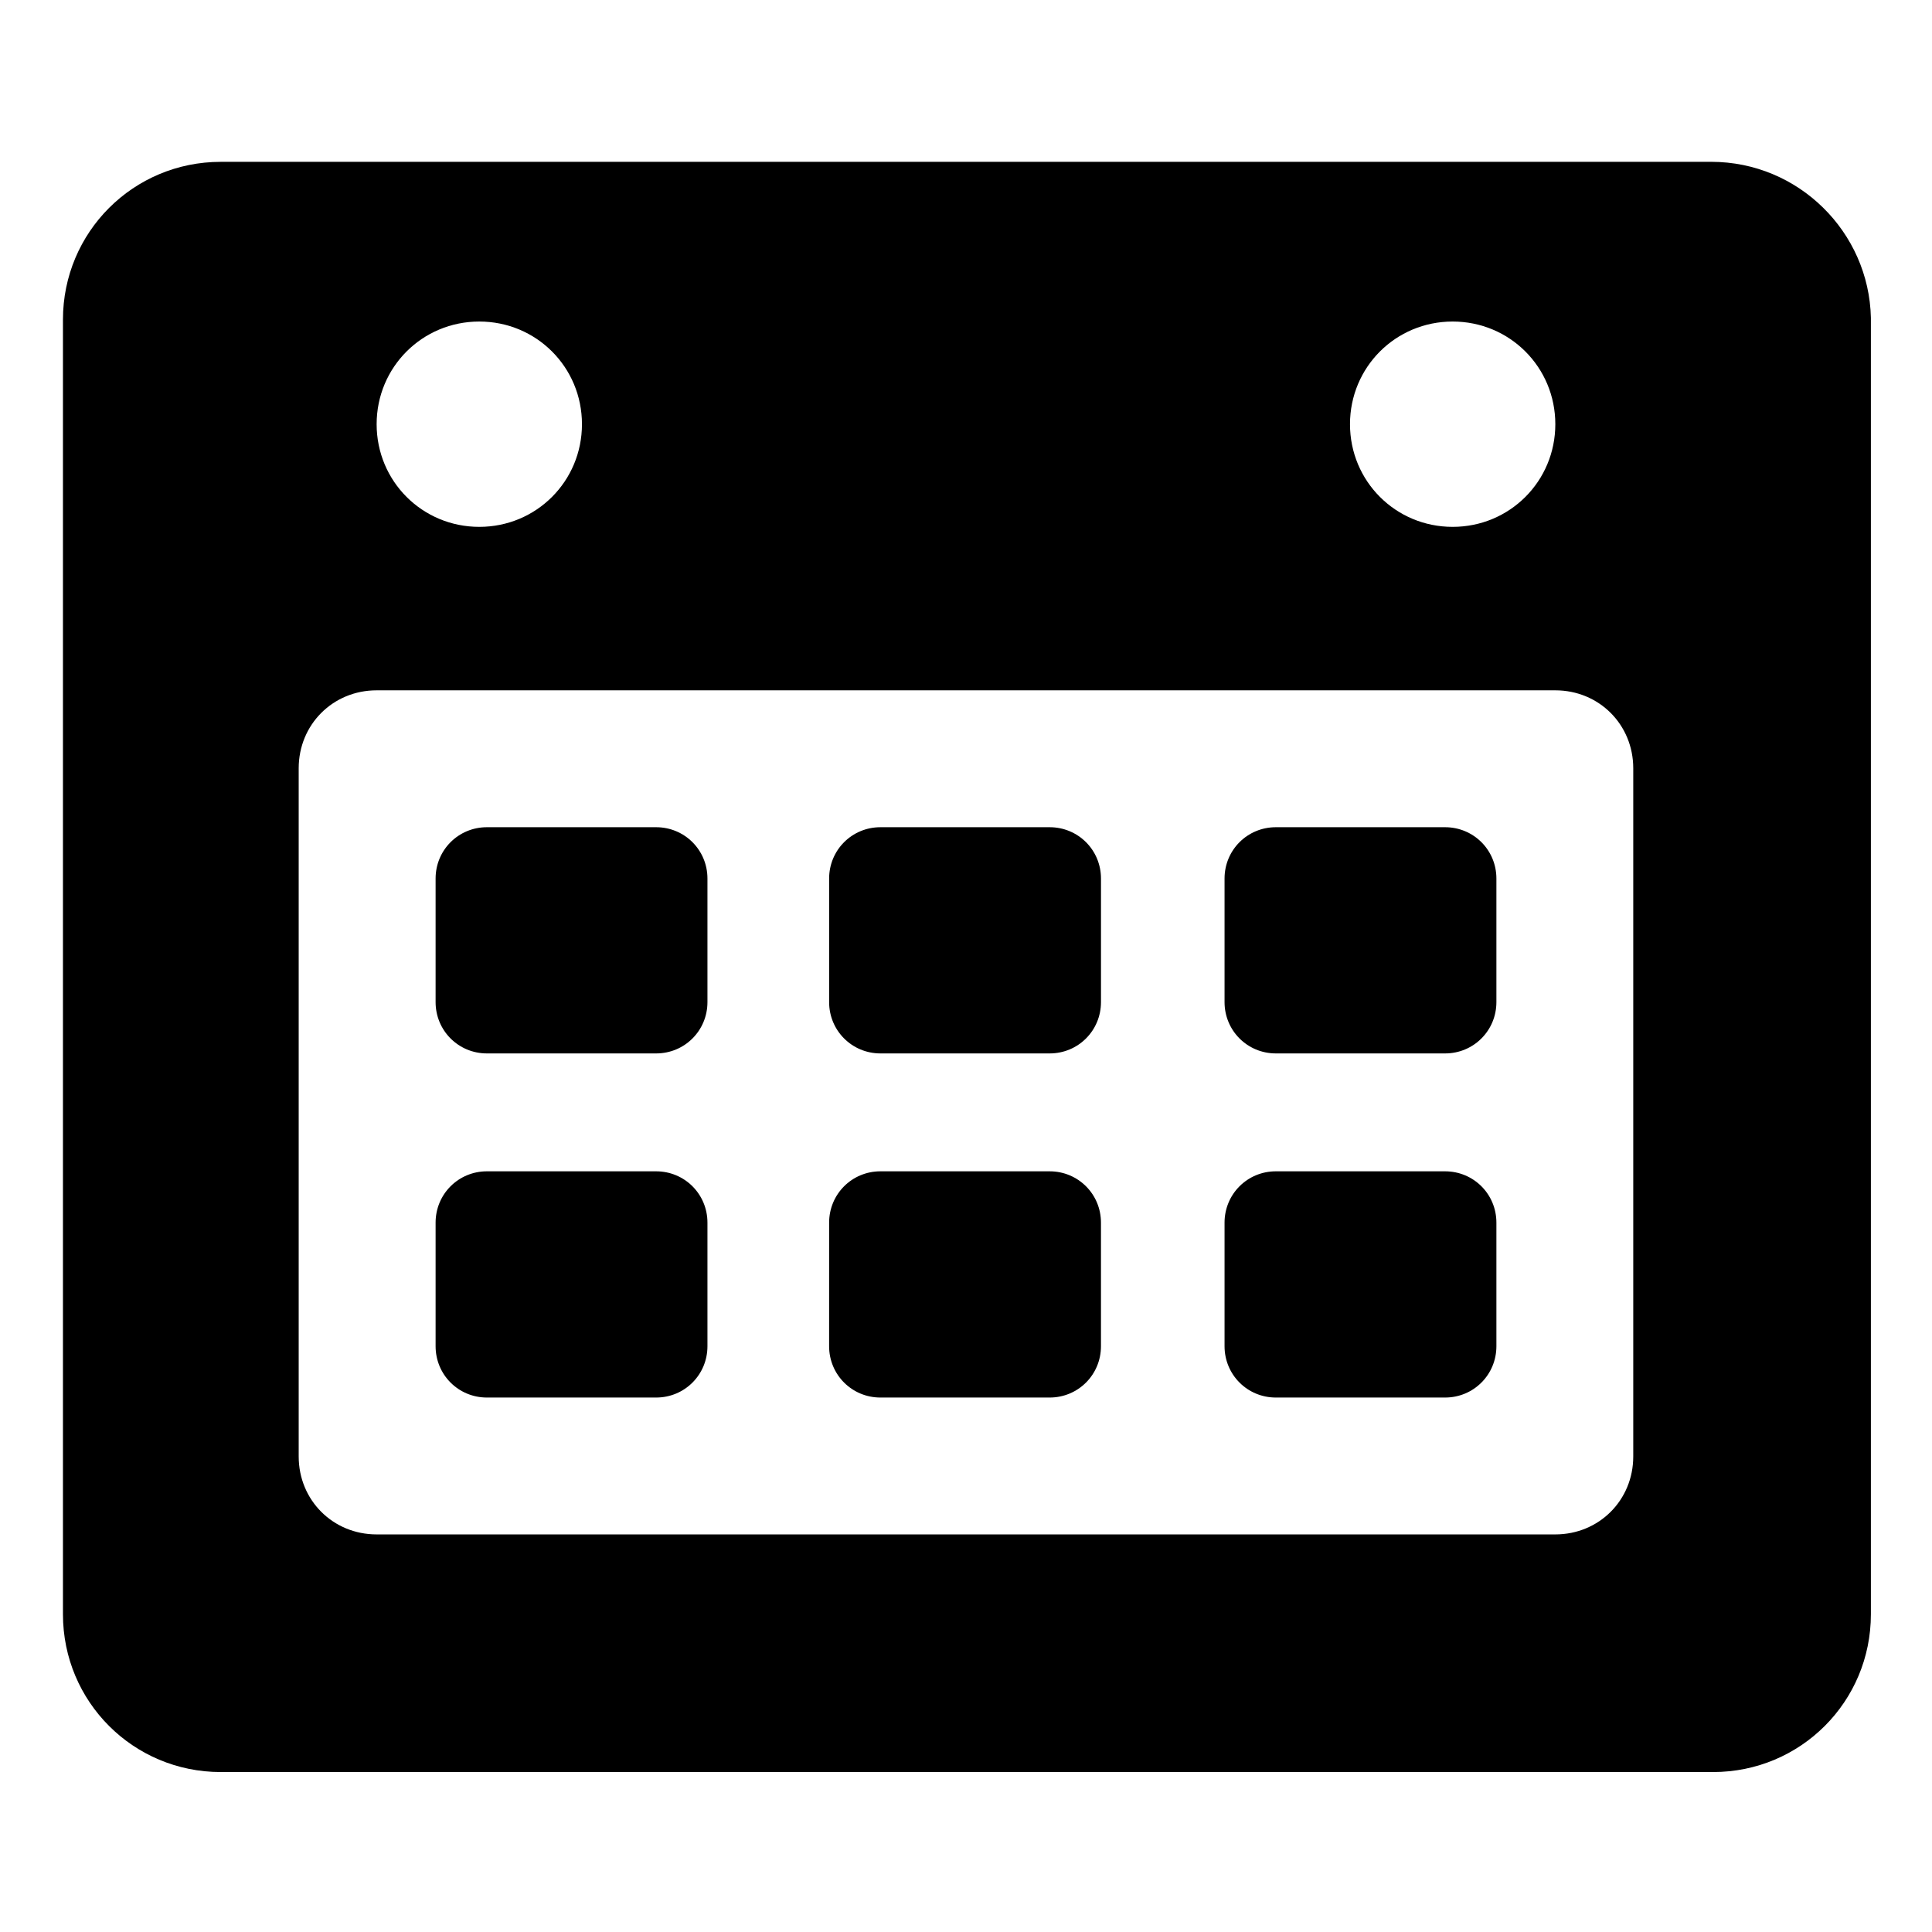
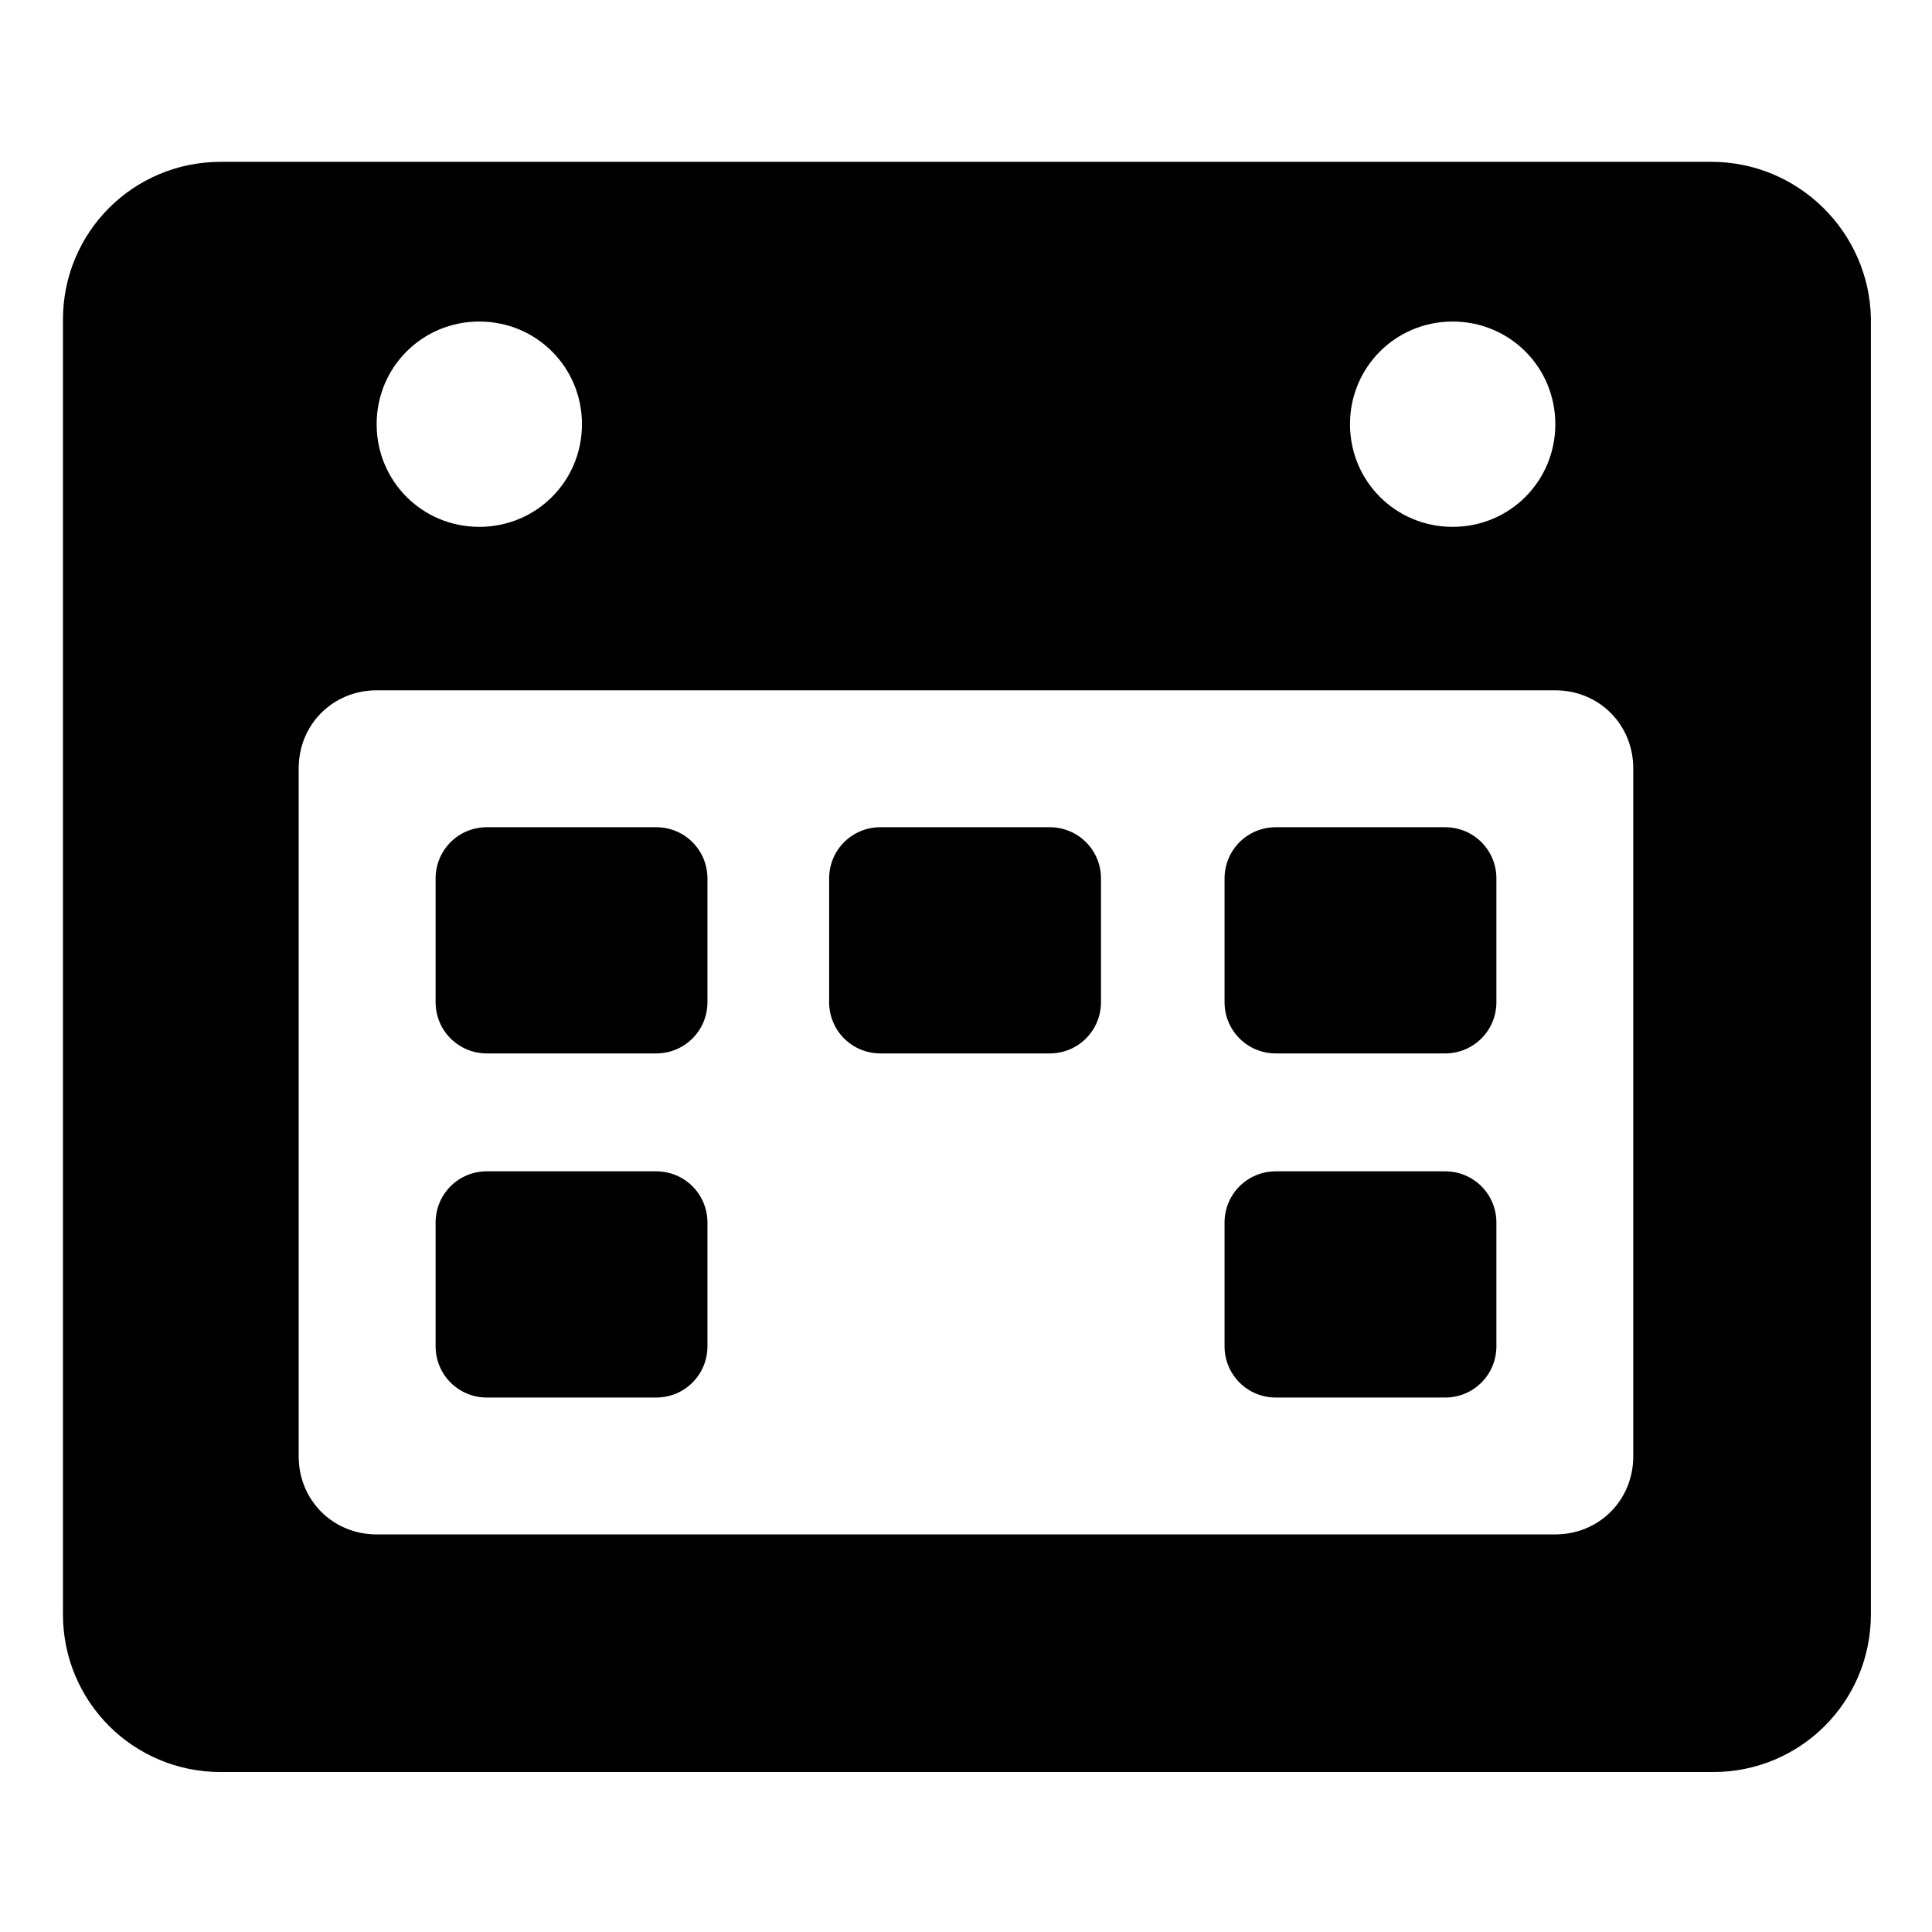
<svg xmlns="http://www.w3.org/2000/svg" fill="#000000" width="800px" height="800px" version="1.1" viewBox="144 144 512 512">
  <g>
    <path d="m317.88 363.22h-44.84c-7.559 0-13.602 6.047-13.602 13.602v32.746c0 7.559 6.047 13.602 13.602 13.602h44.84c7.559 0 13.602-6.047 13.602-13.602v-32.746c0-7.555-6.047-13.602-13.602-13.602z" />
    <path d="m422.17 363.22h-44.84c-7.559 0-13.602 6.047-13.602 13.602v32.746c0 7.559 6.047 13.602 13.602 13.602h44.84c7.559 0 13.602-6.047 13.602-13.602v-32.746c0-7.555-6.047-13.602-13.602-13.602z" />
    <path d="m526.96 363.22h-44.84c-7.559 0-13.602 6.047-13.602 13.602v32.746c0 7.559 6.047 13.602 13.602 13.602h44.84c7.559 0 13.602-6.047 13.602-13.602v-32.746c0.004-7.555-6.043-13.602-13.602-13.602z" />
    <path d="m317.88 454.41h-44.84c-7.559 0-13.602 6.047-13.602 13.602v32.75c0 7.559 6.047 13.602 13.602 13.602h44.84c7.559 0 13.602-6.047 13.602-13.602v-32.746c0-7.559-6.047-13.605-13.602-13.605z" />
-     <path d="m422.17 454.41h-44.84c-7.559 0-13.602 6.047-13.602 13.602l-0.004 32.75c0 7.559 6.047 13.602 13.602 13.602h44.84c7.559 0 13.602-6.047 13.602-13.602v-32.746c0.004-7.559-6.043-13.605-13.598-13.605z" />
    <path d="m526.96 454.41h-44.84c-7.559 0-13.602 6.047-13.602 13.602v32.75c0 7.559 6.047 13.602 13.602 13.602h44.84c7.559 0 13.602-6.047 13.602-13.602v-32.746c0.004-7.559-6.043-13.605-13.602-13.605z" />
    <path d="m597.49 186.89h-394.99c-23.176 0-41.816 18.641-41.816 41.816v343.09c0 23.176 18.641 41.816 41.816 41.816h395.49c23.176 0 41.816-18.641 41.816-41.816v-343.6c-0.504-22.672-19.145-41.312-42.32-41.312zm-68.52 42.32c15.113 0 27.207 12.09 27.207 27.207 0 15.113-12.09 27.207-27.207 27.207-15.113 0-27.207-12.09-27.207-27.207 0.004-15.117 12.094-27.207 27.207-27.207zm-257.95 0c15.113 0 27.207 12.09 27.207 27.207 0 15.113-12.09 27.207-27.207 27.207-15.113 0-27.207-12.09-27.207-27.207 0-15.117 12.094-27.207 27.207-27.207zm305.81 300.77c0 11.586-9.07 20.656-20.656 20.656h-312.36c-11.586 0-20.656-9.07-20.656-20.656v-182.38c0-11.586 9.07-20.656 20.656-20.656h312.36c11.586 0 20.656 9.07 20.656 20.656z" />
  </g>
</svg>